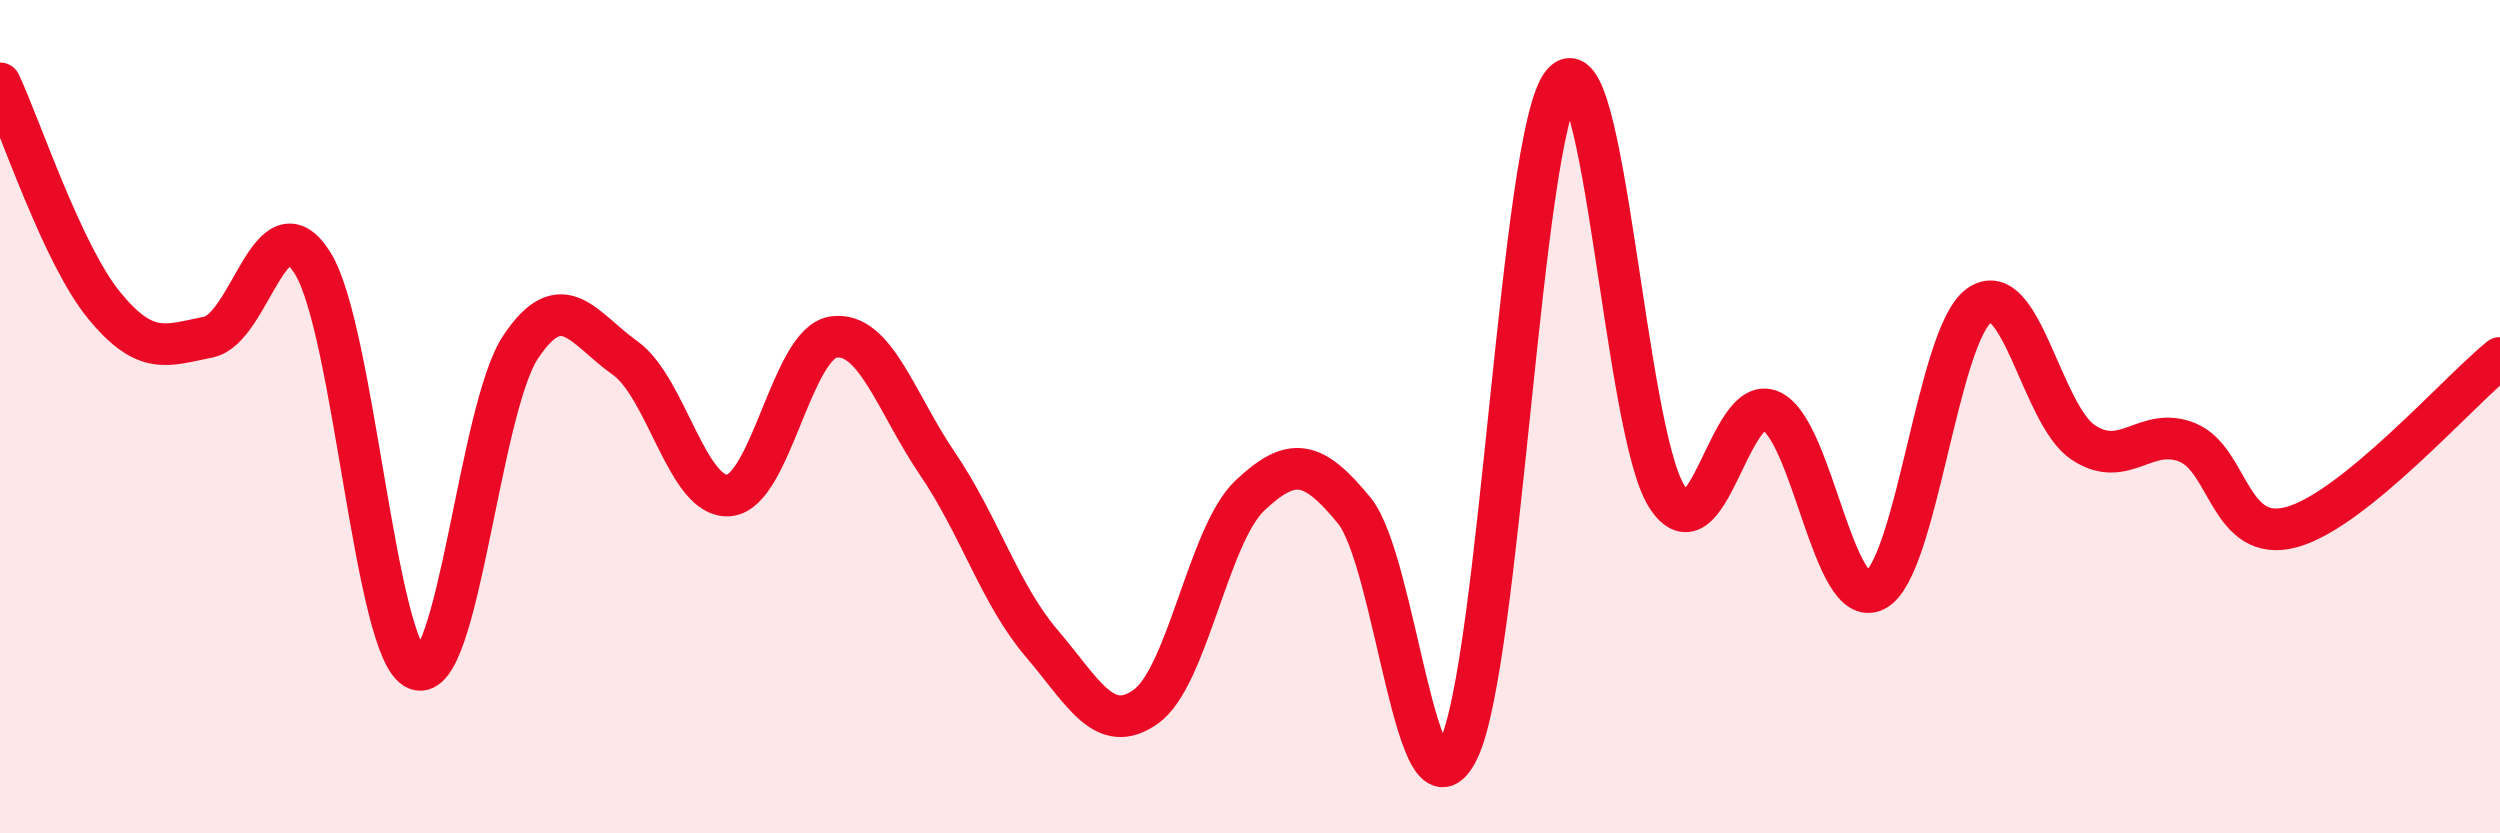
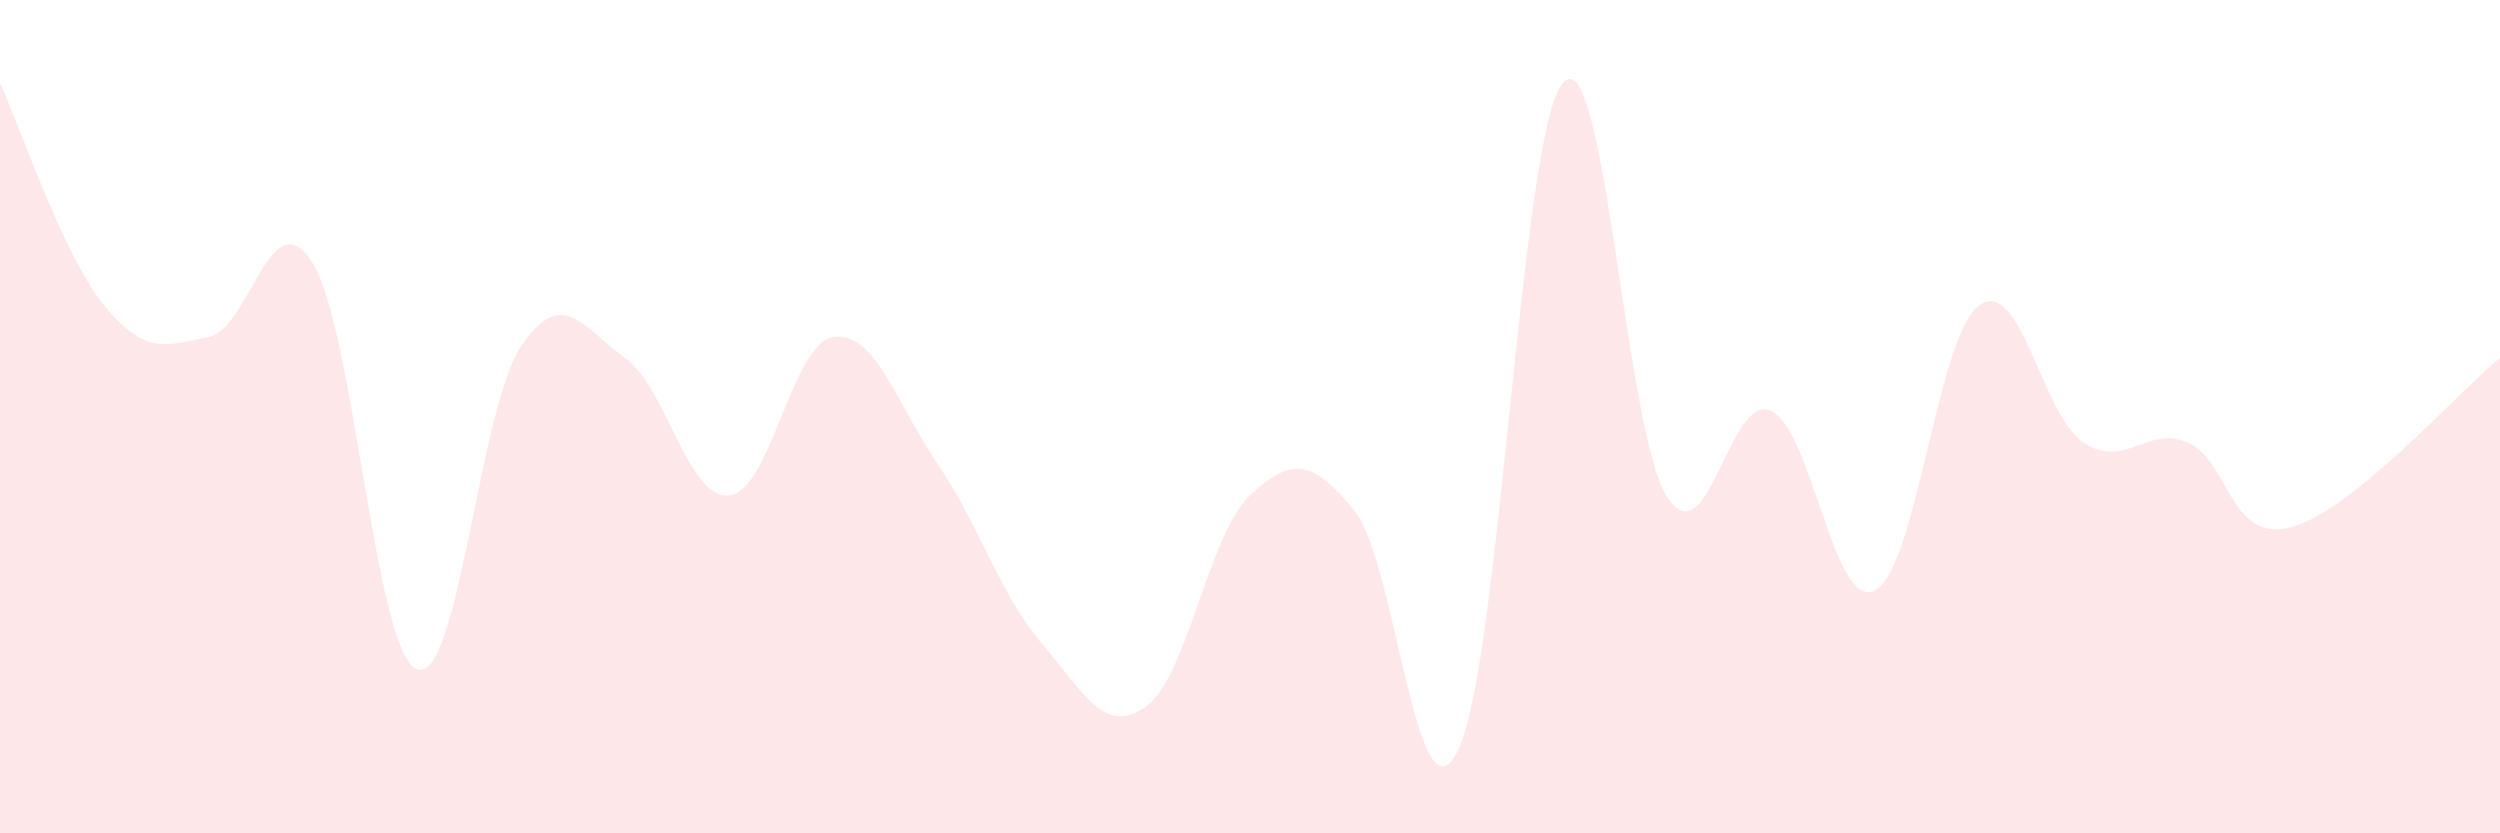
<svg xmlns="http://www.w3.org/2000/svg" width="60" height="20" viewBox="0 0 60 20">
  <path d="M 0,2 C 0.5,3.07 1.5,6.11 2.5,7.33 C 3.5,8.55 4,8.29 5,8.09 C 6,7.89 6.5,4.72 7.5,6.31 C 8.5,7.9 9,15.66 10,16.06 C 11,16.46 11.5,9.81 12.5,8.32 C 13.5,6.83 14,7.88 15,8.59 C 16,9.3 16.5,11.99 17.5,11.89 C 18.5,11.79 19,8.24 20,8.09 C 21,7.94 21.5,9.66 22.5,11.13 C 23.5,12.6 24,14.27 25,15.44 C 26,16.61 26.5,17.67 27.5,16.96 C 28.5,16.25 29,12.83 30,11.89 C 31,10.95 31.5,11.03 32.5,12.25 C 33.5,13.47 34,20.05 35,18 C 36,15.95 36.5,3.22 37.5,2 C 38.5,0.78 39,10.34 40,11.91 C 41,13.48 41.5,9.41 42.5,9.86 C 43.5,10.31 44,14.68 45,14.17 C 46,13.66 46.5,8.04 47.5,7.33 C 48.5,6.62 49,9.96 50,10.62 C 51,11.28 51.5,10.21 52.5,10.62 C 53.5,11.03 53.5,13.06 55,12.65 C 56.5,12.24 59,9.4 60,8.59L60 20L0 20Z" fill="#EB0A25" opacity="0.1" stroke-linecap="round" stroke-linejoin="round" />
-   <path d="M 0,2 C 0.5,3.07 1.5,6.11 2.5,7.33 C 3.5,8.55 4,8.29 5,8.09 C 6,7.89 6.5,4.72 7.5,6.31 C 8.5,7.9 9,15.66 10,16.06 C 11,16.46 11.5,9.81 12.5,8.32 C 13.5,6.83 14,7.88 15,8.59 C 16,9.3 16.5,11.99 17.5,11.89 C 18.5,11.79 19,8.24 20,8.09 C 21,7.94 21.5,9.66 22.5,11.13 C 23.5,12.6 24,14.27 25,15.44 C 26,16.61 26.5,17.67 27.5,16.96 C 28.5,16.25 29,12.83 30,11.89 C 31,10.95 31.5,11.03 32.5,12.25 C 33.5,13.47 34,20.05 35,18 C 36,15.95 36.5,3.22 37.5,2 C 38.5,0.78 39,10.34 40,11.91 C 41,13.48 41.5,9.41 42.5,9.86 C 43.5,10.31 44,14.68 45,14.17 C 46,13.66 46.5,8.04 47.5,7.33 C 48.5,6.62 49,9.96 50,10.62 C 51,11.28 51.5,10.21 52.5,10.62 C 53.5,11.03 53.5,13.06 55,12.65 C 56.5,12.24 59,9.4 60,8.59" stroke="#EB0A25" stroke-width="1" fill="none" stroke-linecap="round" stroke-linejoin="round" />
</svg>